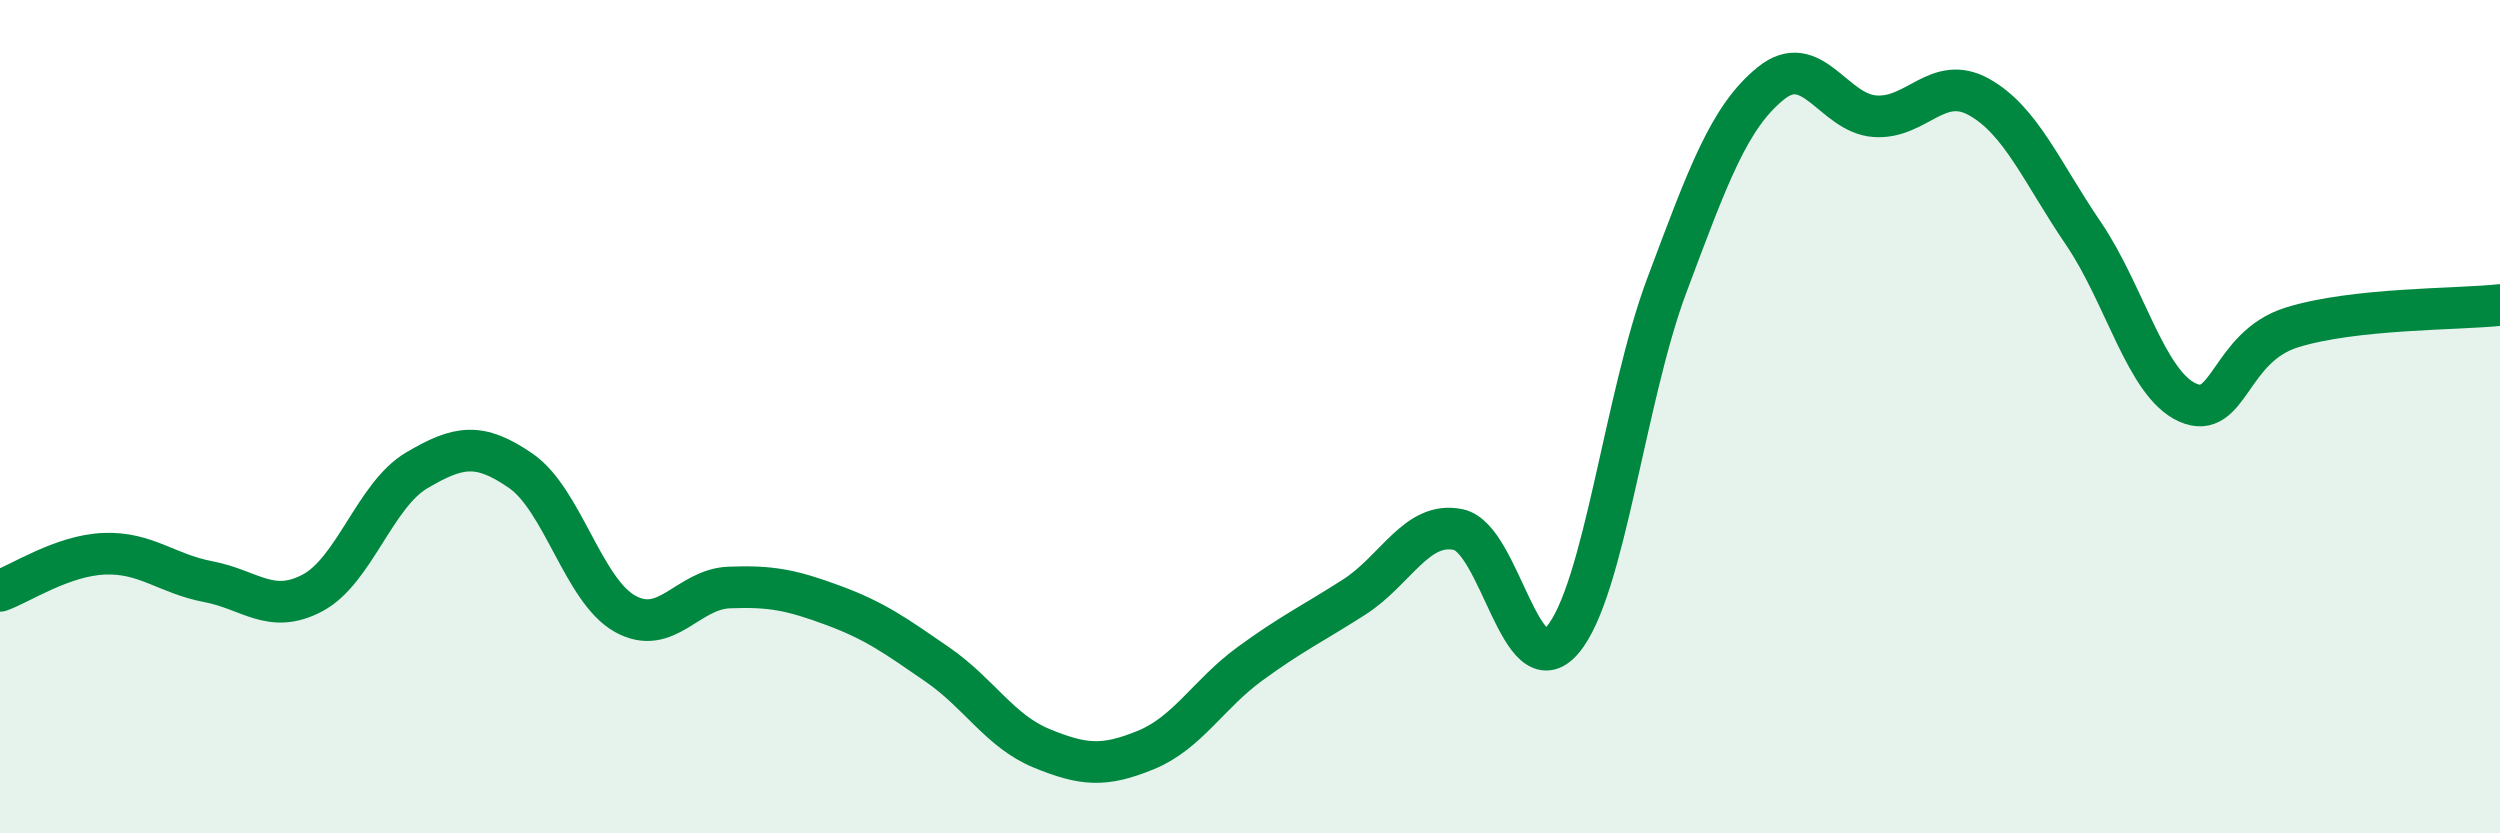
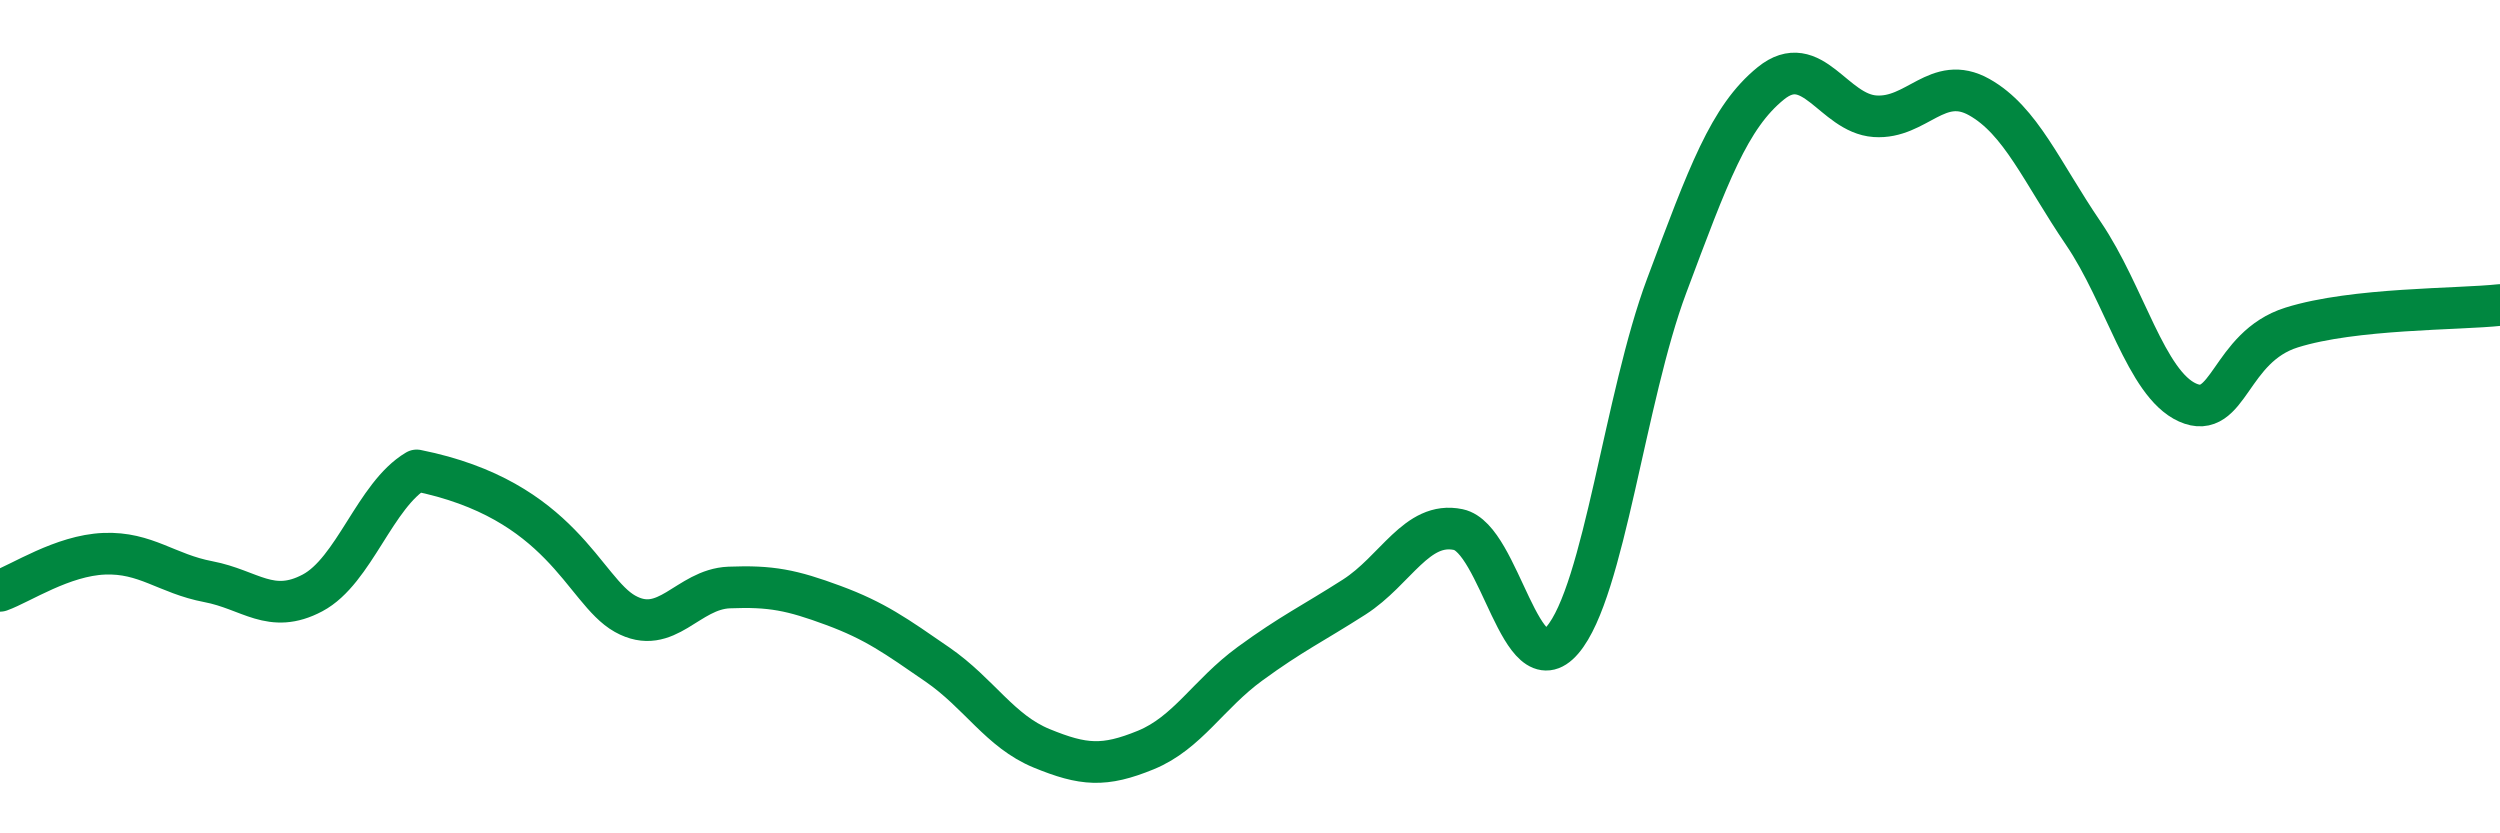
<svg xmlns="http://www.w3.org/2000/svg" width="60" height="20" viewBox="0 0 60 20">
-   <path d="M 0,14.18 C 0.5,14 1.5,13.33 2.5,13.29 C 3.5,13.25 4,13.77 5,13.96 C 6,14.15 6.5,14.76 7.5,14.23 C 8.5,13.7 9,11.88 10,11.29 C 11,10.7 11.5,10.61 12.5,11.3 C 13.5,11.99 14,14.17 15,14.73 C 16,15.29 16.5,14.14 17.5,14.1 C 18.5,14.06 19,14.16 20,14.53 C 21,14.9 21.5,15.26 22.5,15.95 C 23.5,16.64 24,17.55 25,17.96 C 26,18.37 26.5,18.41 27.5,18 C 28.5,17.59 29,16.66 30,15.93 C 31,15.2 31.5,14.97 32.5,14.33 C 33.5,13.69 34,12.5 35,12.71 C 36,12.92 36.5,16.53 37.5,15.36 C 38.5,14.19 39,9.53 40,6.86 C 41,4.19 41.5,2.81 42.5,2 C 43.5,1.19 44,2.72 45,2.79 C 46,2.86 46.5,1.77 47.5,2.33 C 48.5,2.89 49,4.13 50,5.6 C 51,7.07 51.5,9.21 52.5,9.66 C 53.5,10.11 53.5,8.33 55,7.86 C 56.5,7.39 59,7.43 60,7.32L60 20L0 20Z" fill="#008740" opacity="0.1" stroke-linecap="round" stroke-linejoin="round" />
-   <path d="M 0,14.18 C 0.5,14 1.5,13.33 2.5,13.29 C 3.5,13.25 4,13.77 5,13.96 C 6,14.15 6.5,14.76 7.5,14.23 C 8.5,13.7 9,11.88 10,11.29 C 11,10.7 11.5,10.61 12.5,11.3 C 13.5,11.99 14,14.17 15,14.73 C 16,15.29 16.5,14.14 17.5,14.1 C 18.5,14.06 19,14.16 20,14.53 C 21,14.9 21.5,15.26 22.5,15.95 C 23.5,16.64 24,17.55 25,17.96 C 26,18.37 26.5,18.41 27.5,18 C 28.5,17.59 29,16.66 30,15.93 C 31,15.2 31.5,14.97 32.5,14.33 C 33.5,13.69 34,12.5 35,12.71 C 36,12.92 36.5,16.53 37.5,15.36 C 38.5,14.19 39,9.53 40,6.86 C 41,4.19 41.5,2.81 42.5,2 C 43.5,1.19 44,2.72 45,2.79 C 46,2.86 46.5,1.77 47.5,2.33 C 48.5,2.89 49,4.13 50,5.6 C 51,7.07 51.5,9.21 52.5,9.66 C 53.5,10.11 53.5,8.33 55,7.86 C 56.5,7.39 59,7.43 60,7.32" stroke="#008740" stroke-width="1" fill="none" stroke-linecap="round" stroke-linejoin="round" />
+   <path d="M 0,14.18 C 0.5,14 1.5,13.33 2.5,13.29 C 3.5,13.25 4,13.77 5,13.96 C 6,14.15 6.5,14.76 7.5,14.23 C 8.5,13.7 9,11.88 10,11.29 C 13.5,11.99 14,14.17 15,14.73 C 16,15.29 16.5,14.14 17.5,14.1 C 18.5,14.06 19,14.16 20,14.53 C 21,14.9 21.5,15.26 22.5,15.95 C 23.5,16.64 24,17.55 25,17.96 C 26,18.37 26.5,18.41 27.5,18 C 28.5,17.59 29,16.66 30,15.93 C 31,15.2 31.5,14.97 32.5,14.33 C 33.5,13.69 34,12.5 35,12.71 C 36,12.92 36.5,16.53 37.5,15.36 C 38.5,14.19 39,9.53 40,6.86 C 41,4.19 41.5,2.81 42.5,2 C 43.5,1.19 44,2.72 45,2.79 C 46,2.86 46.5,1.77 47.5,2.33 C 48.5,2.89 49,4.13 50,5.6 C 51,7.07 51.5,9.21 52.5,9.66 C 53.5,10.11 53.5,8.33 55,7.86 C 56.5,7.39 59,7.43 60,7.32" stroke="#008740" stroke-width="1" fill="none" stroke-linecap="round" stroke-linejoin="round" />
</svg>